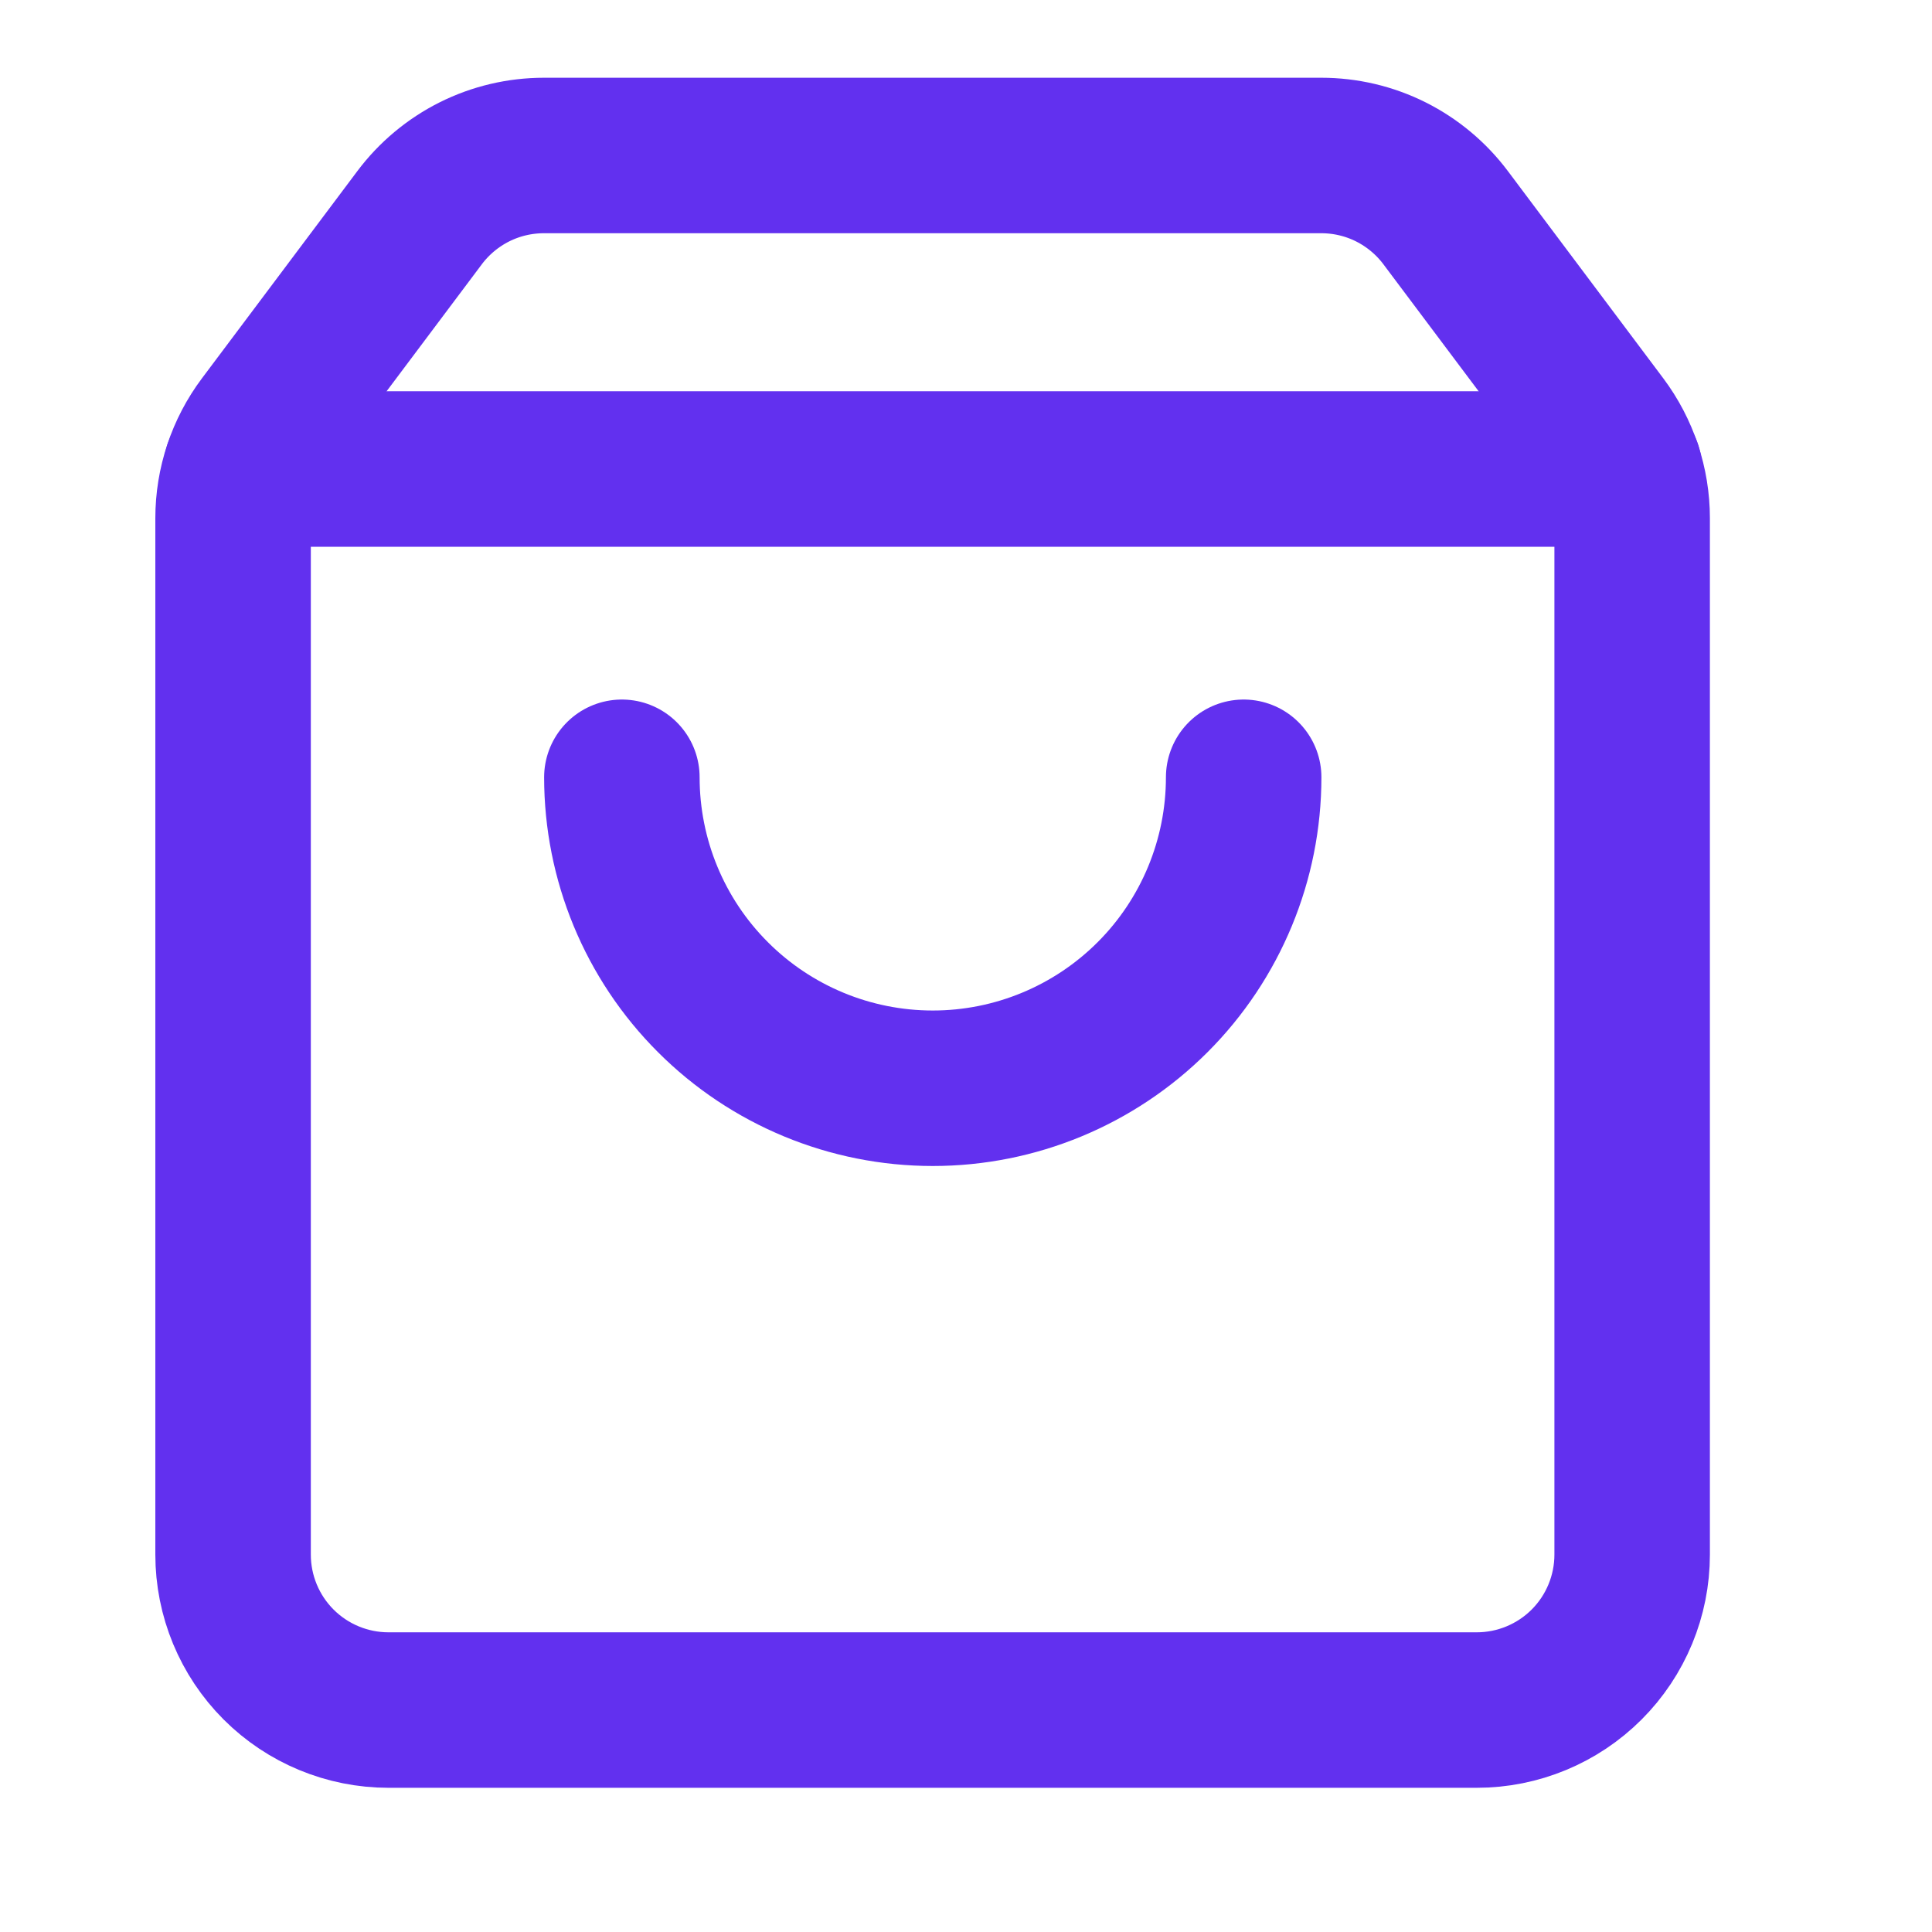
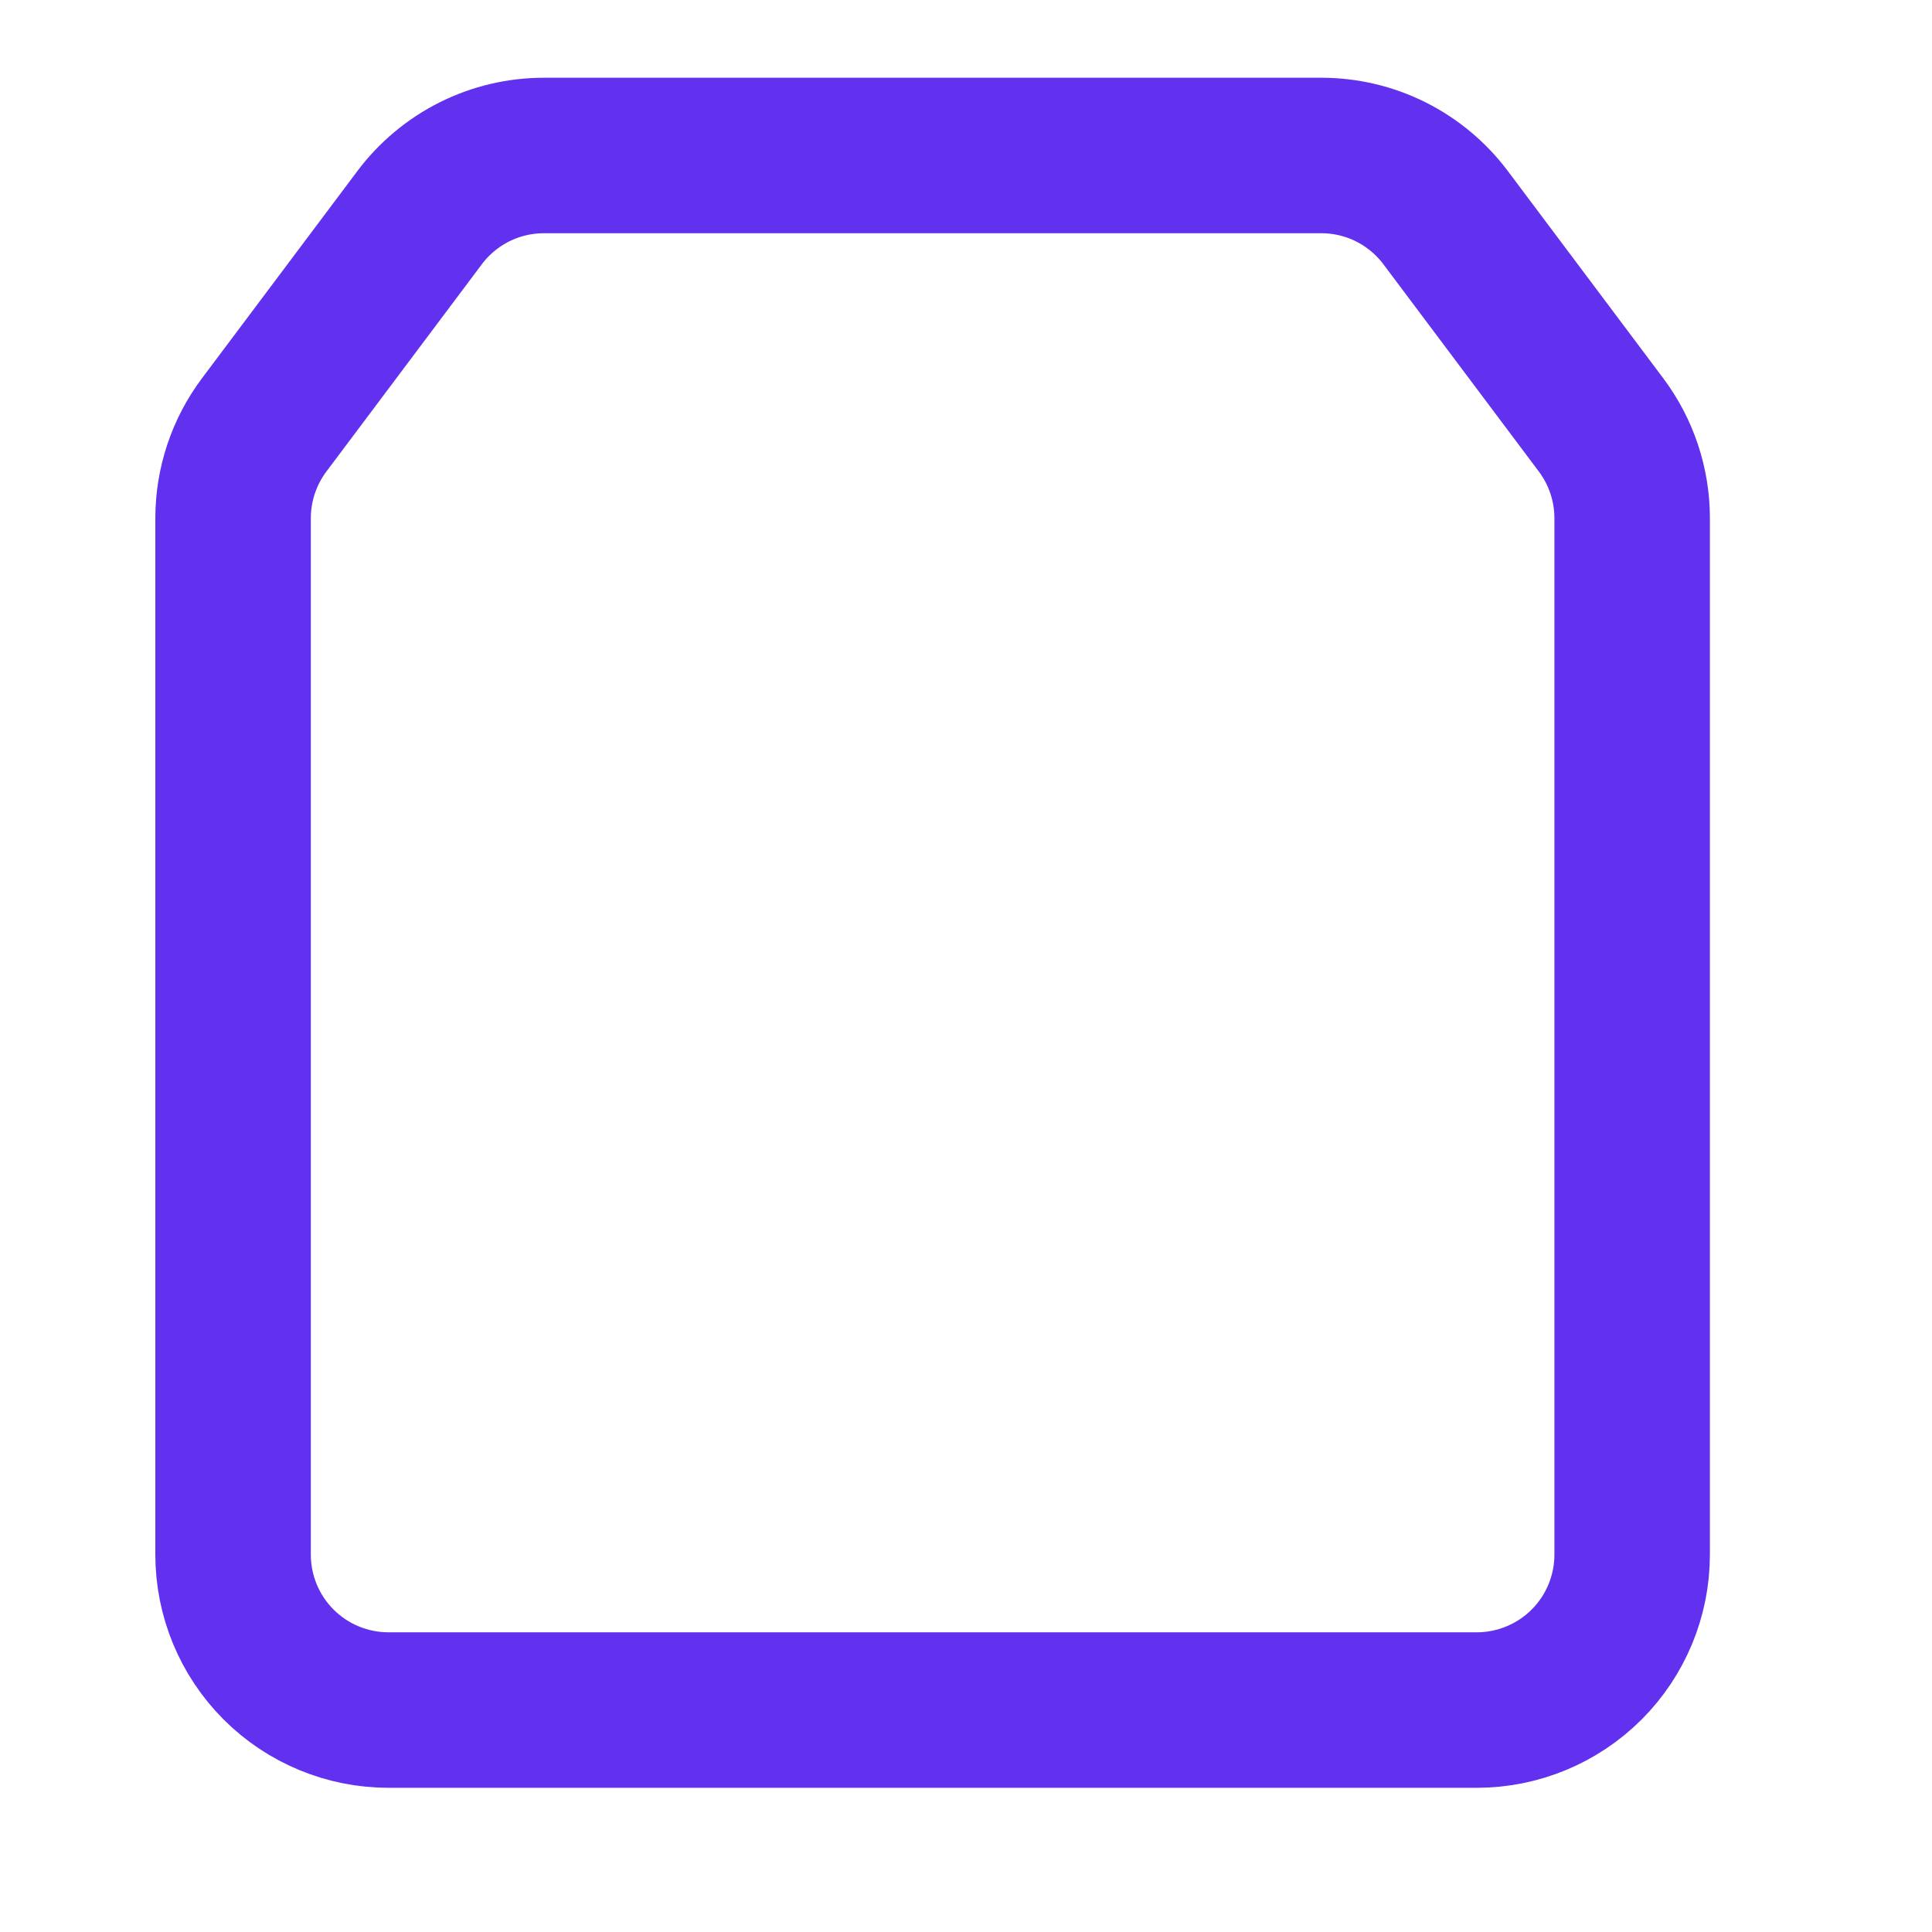
<svg xmlns="http://www.w3.org/2000/svg" width="25" height="25" viewBox="0 0 25 25" fill="none">
-   <path d="M16.093 10.058C16.093 11.125 15.669 12.149 14.915 12.903C14.16 13.658 13.137 14.082 12.07 14.082C11.003 14.082 9.979 13.658 9.225 12.903C8.47 12.149 8.047 11.125 8.047 10.058M3.121 6.069H21.019" stroke="#6230EF" stroke-width="2.012" stroke-linecap="round" stroke-linejoin="round" />
  <path d="M3.418 5.499C3.157 5.847 3.016 6.271 3.016 6.706V20.116C3.016 20.65 3.228 21.162 3.605 21.539C3.982 21.916 4.494 22.128 5.027 22.128H19.109C19.642 22.128 20.154 21.916 20.531 21.539C20.908 21.162 21.12 20.65 21.12 20.116V6.706C21.12 6.271 20.979 5.847 20.718 5.499L18.706 2.816C18.519 2.567 18.276 2.364 17.997 2.224C17.717 2.084 17.409 2.012 17.097 2.012H7.039C6.727 2.012 6.419 2.084 6.139 2.224C5.86 2.364 5.617 2.567 5.43 2.816L3.418 5.499Z" stroke="#6230EF" stroke-width="2.012" stroke-linecap="round" stroke-linejoin="round" />
</svg>